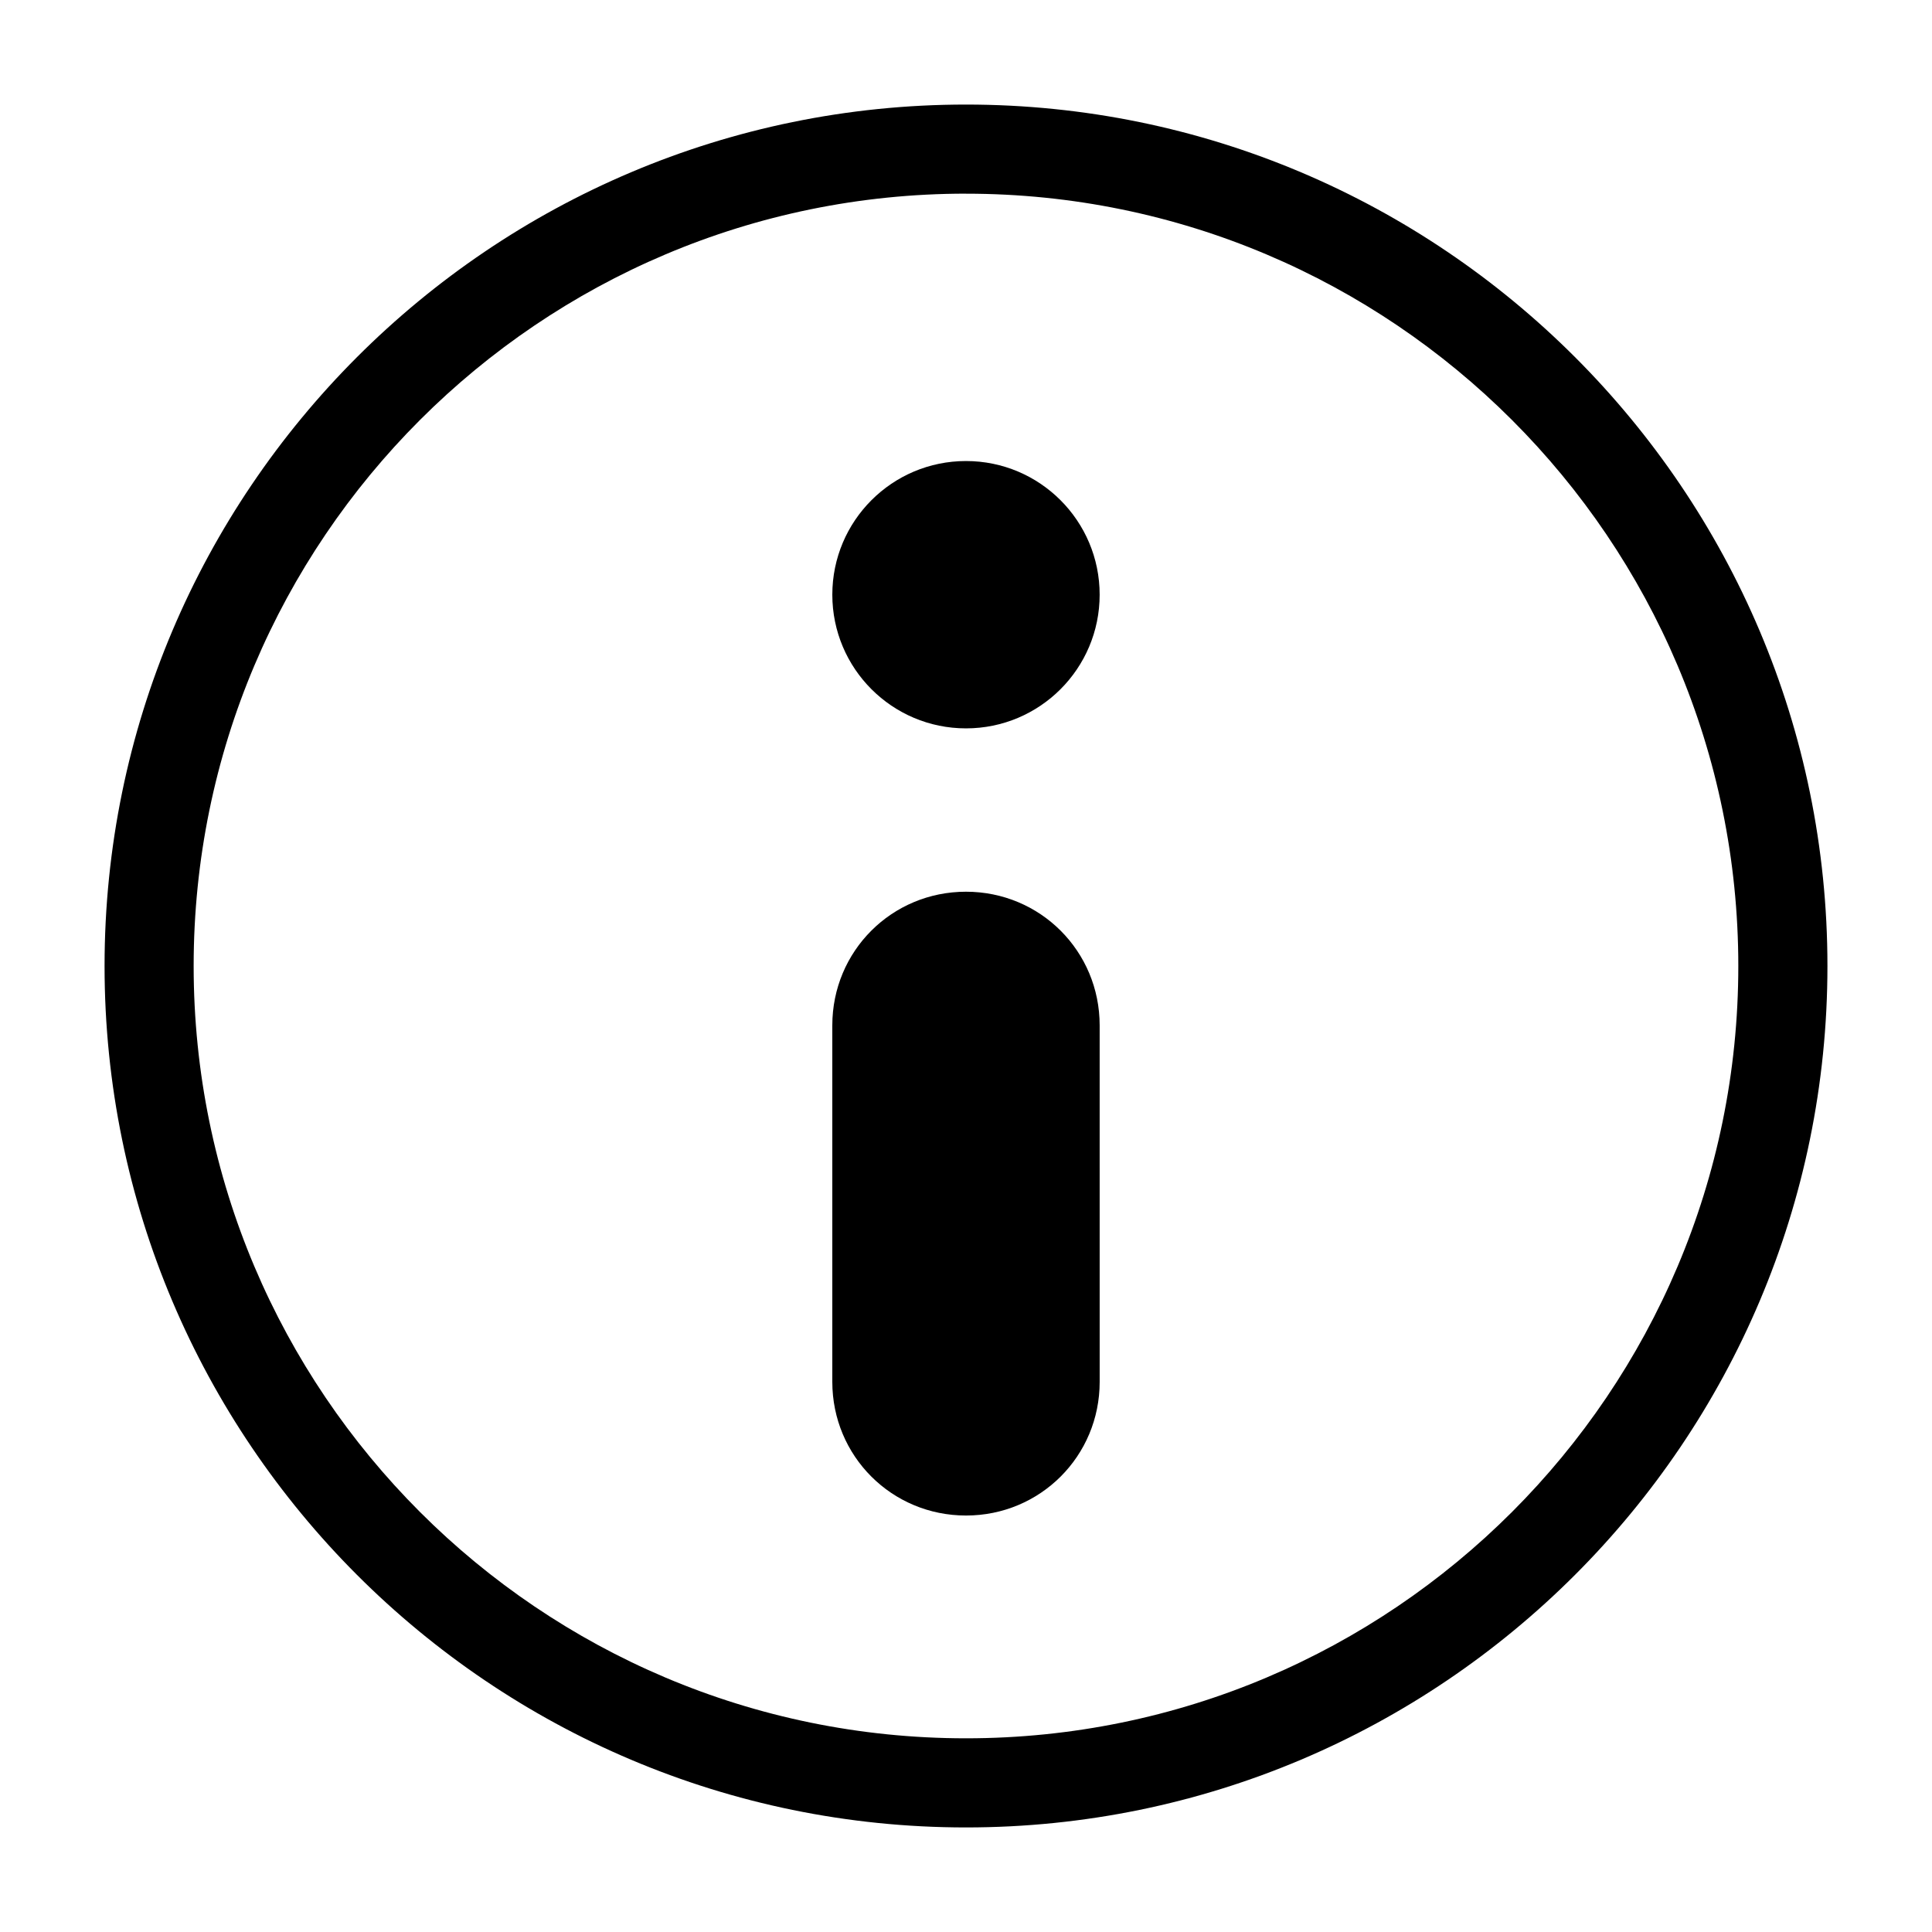
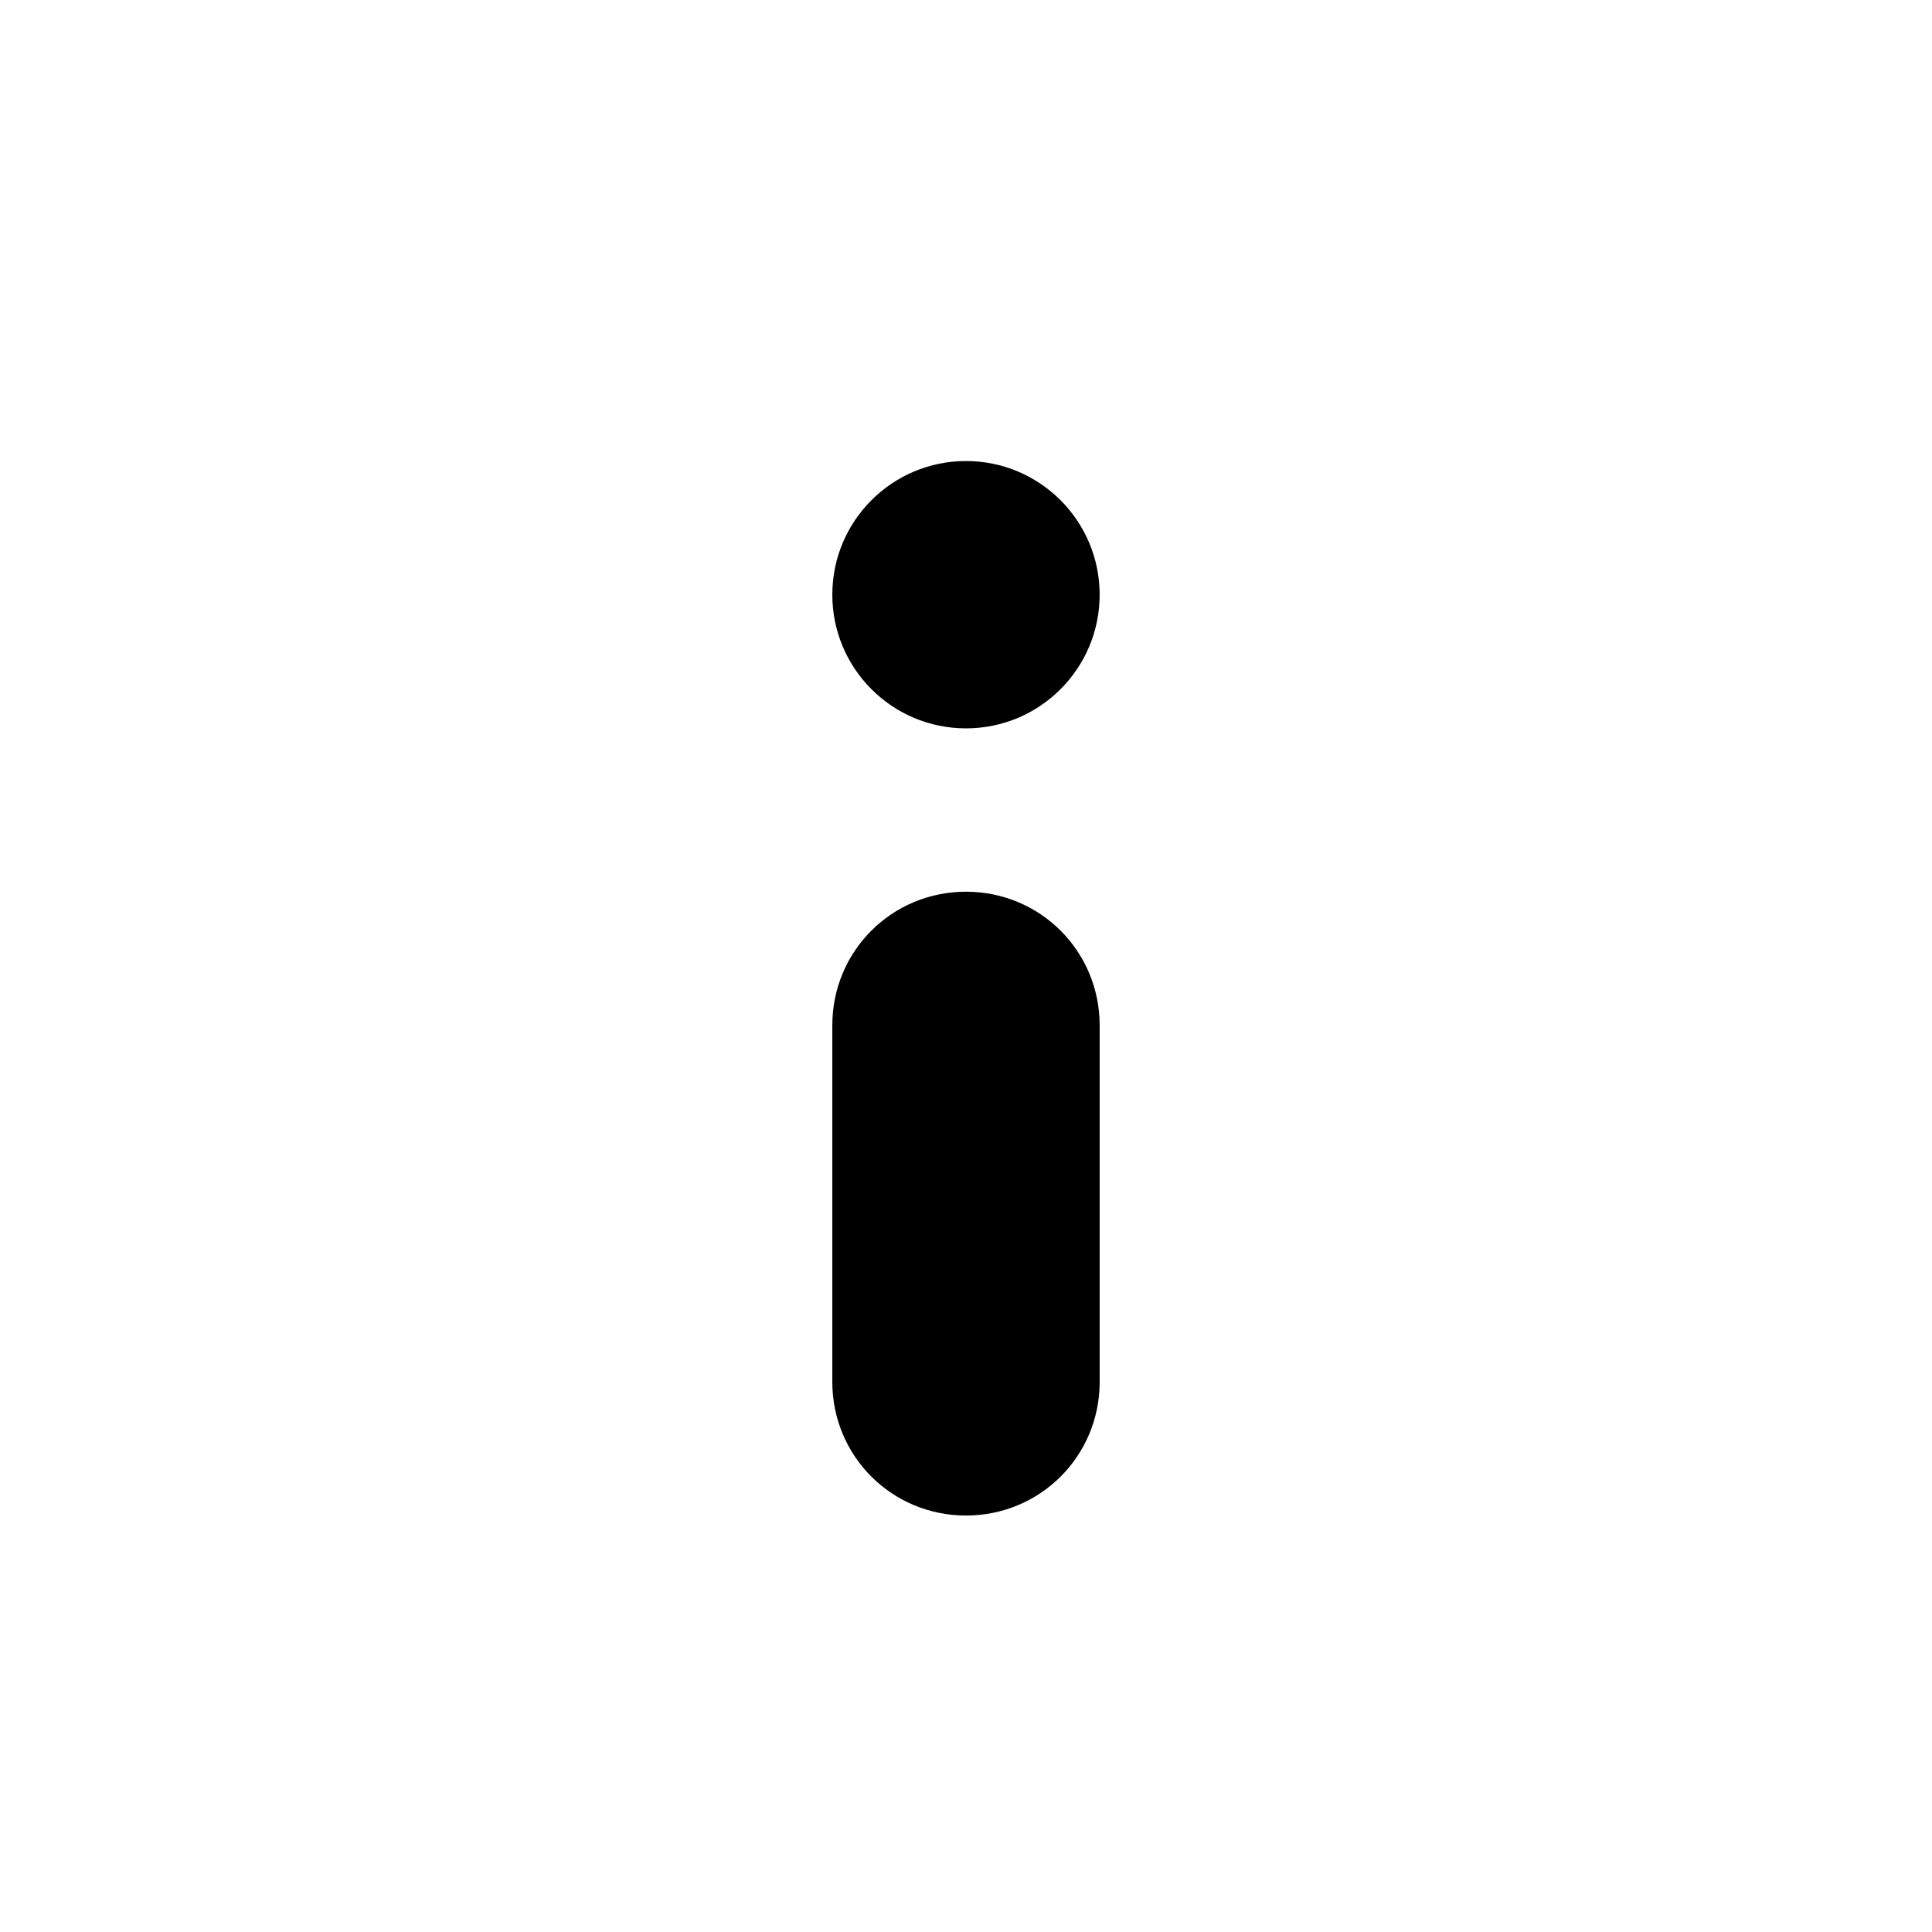
<svg xmlns="http://www.w3.org/2000/svg" fill="#000000" width="800px" height="800px" version="1.1" viewBox="144 144 512 512">
  <g>
-     <path d="m400 628.29c125.95 0 228.29-102.34 228.29-228.29s-102.34-228.29-228.29-228.29c-125.95 0-228.29 102.34-228.29 228.29 0 125.95 102.34 228.29 228.29 228.29zm0-432.96c112.96 0 204.67 91.711 204.67 204.67 0 112.96-91.711 204.67-204.67 204.67-112.96 0.004-204.68-91.707-204.68-204.67 0-112.96 91.711-204.68 204.68-204.68z" />
    <path d="m435.42 301.6c0 19.566-15.859 35.426-35.422 35.426-19.566 0-35.426-15.859-35.426-35.426 0-19.562 15.859-35.422 35.426-35.422 19.562 0 35.422 15.859 35.422 35.422" />
    <path d="m400 545.63c19.68 0 35.426-15.742 35.426-35.426l-0.004-94.465c0-19.68-15.742-35.426-35.426-35.426-19.68 0-35.426 15.742-35.426 35.426v94.465c0.004 19.68 15.75 35.426 35.43 35.426z" />
  </g>
</svg>